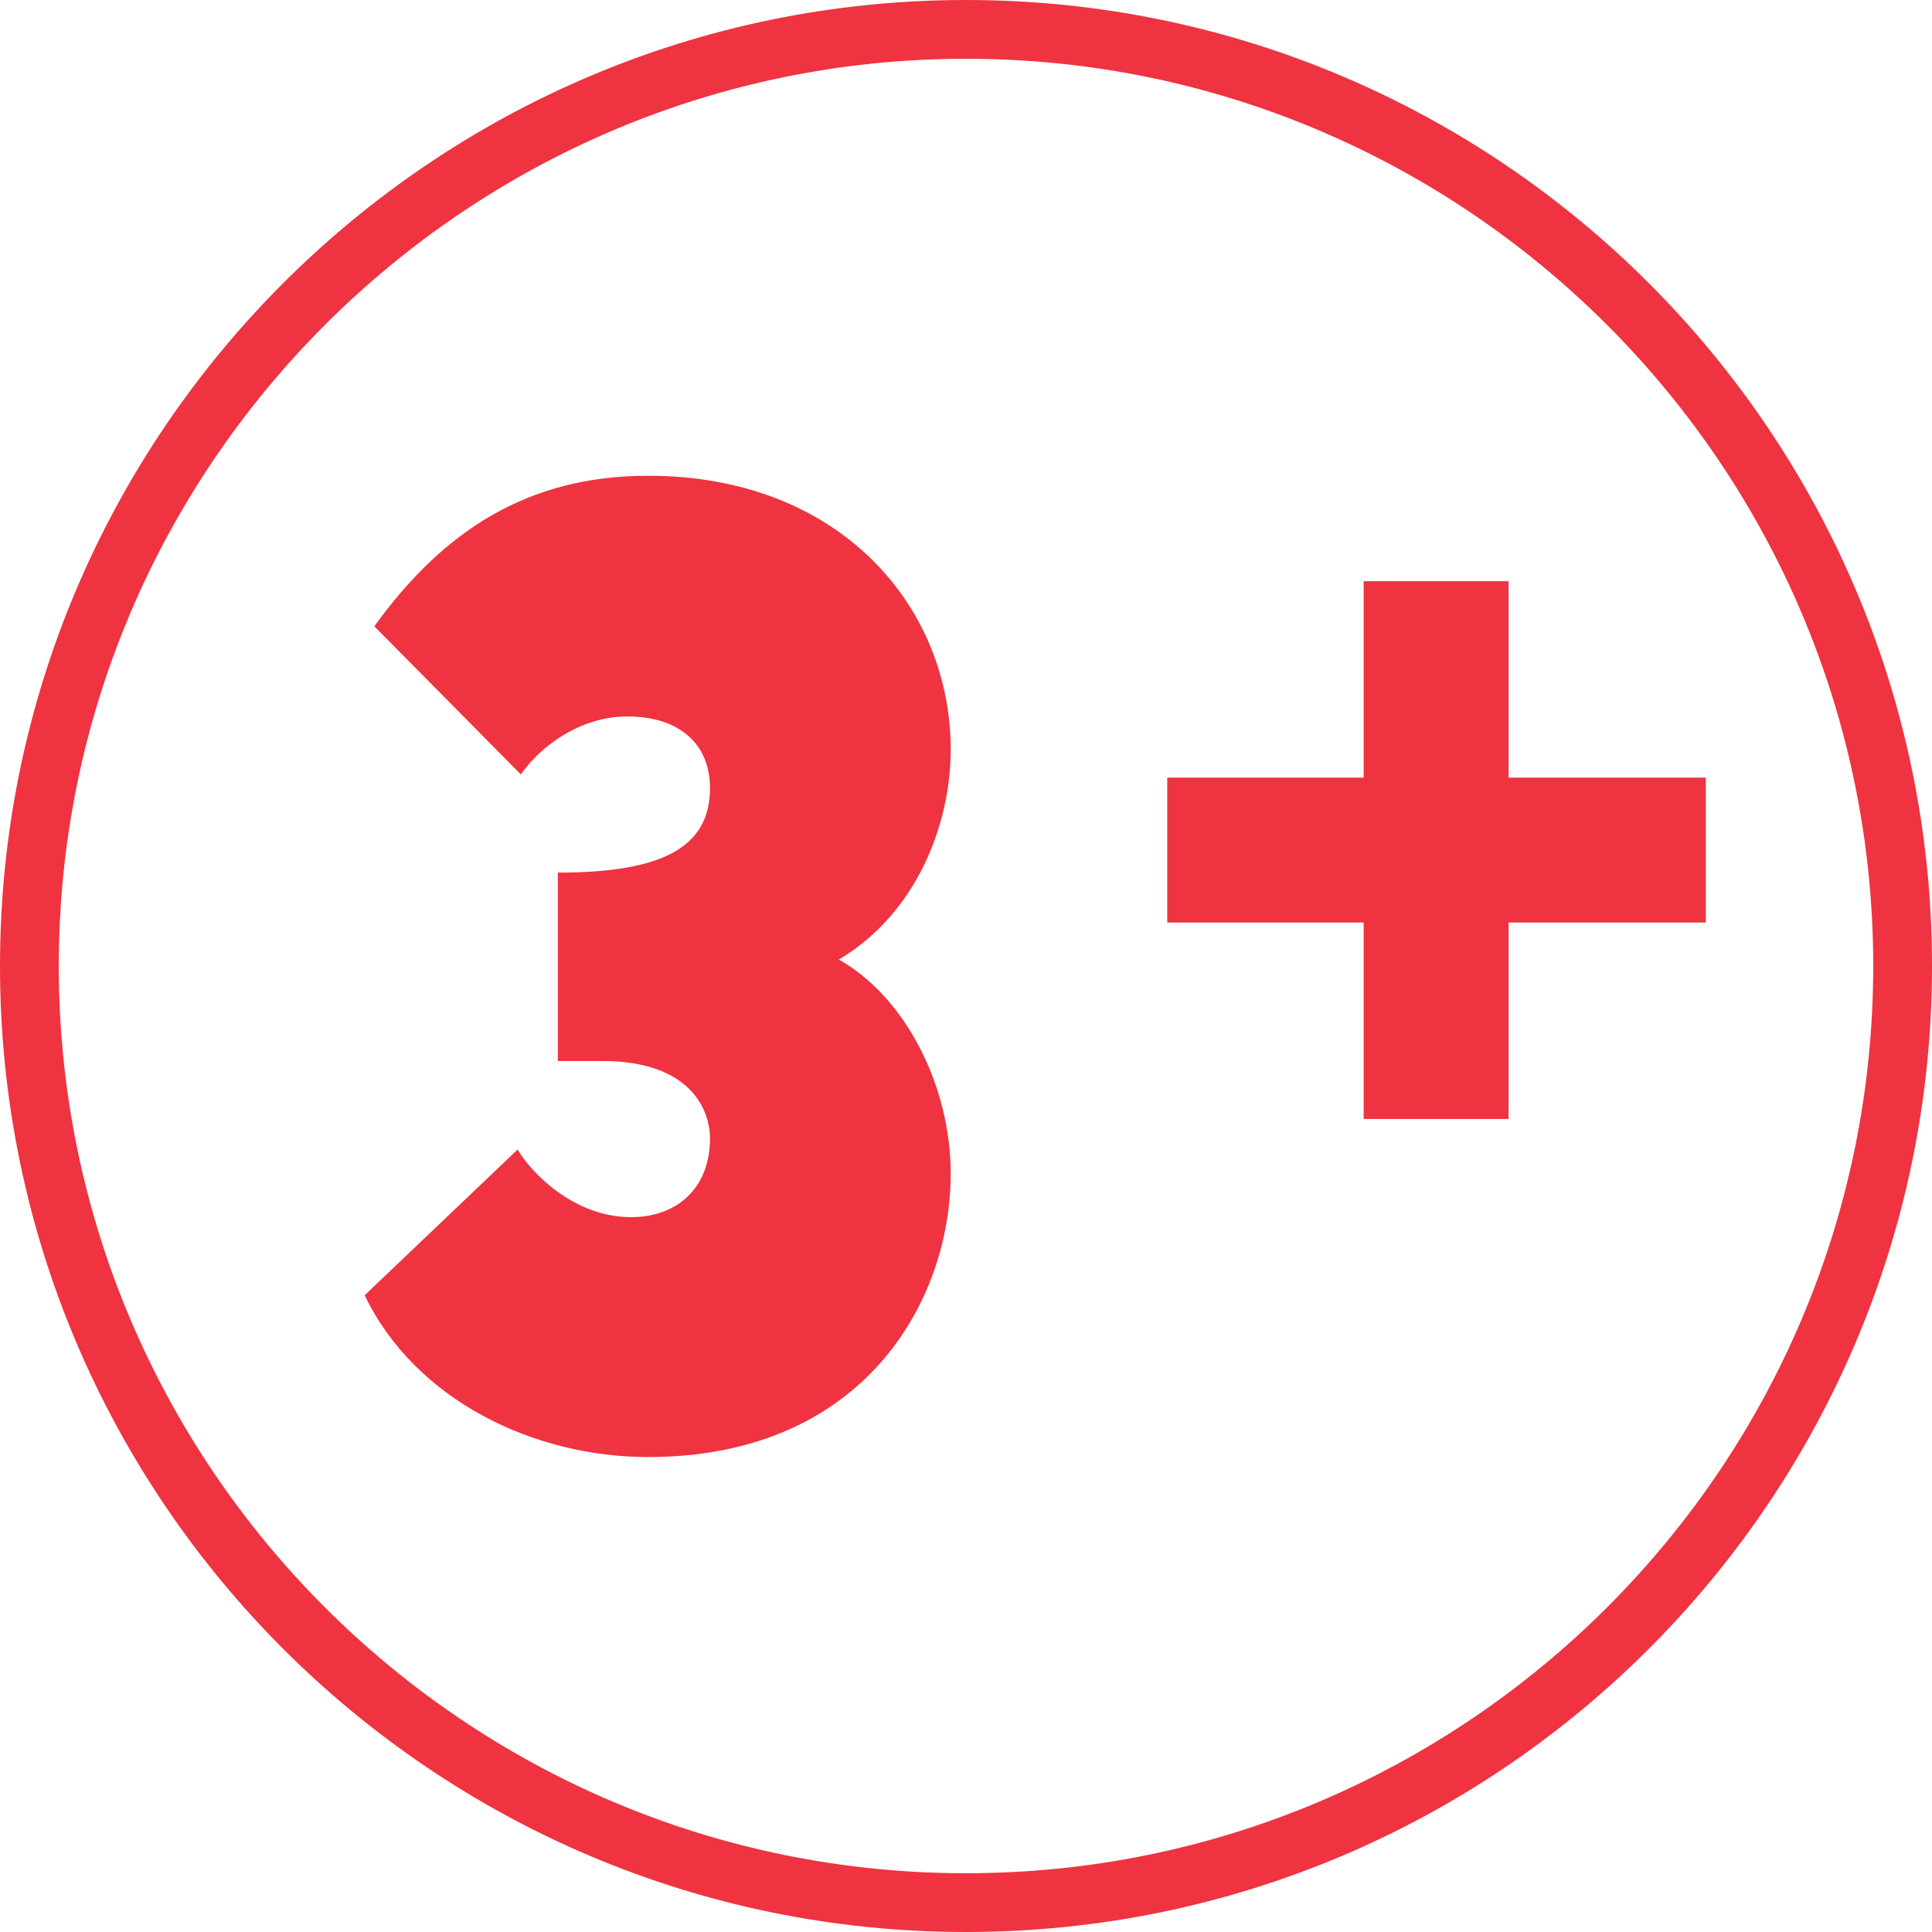
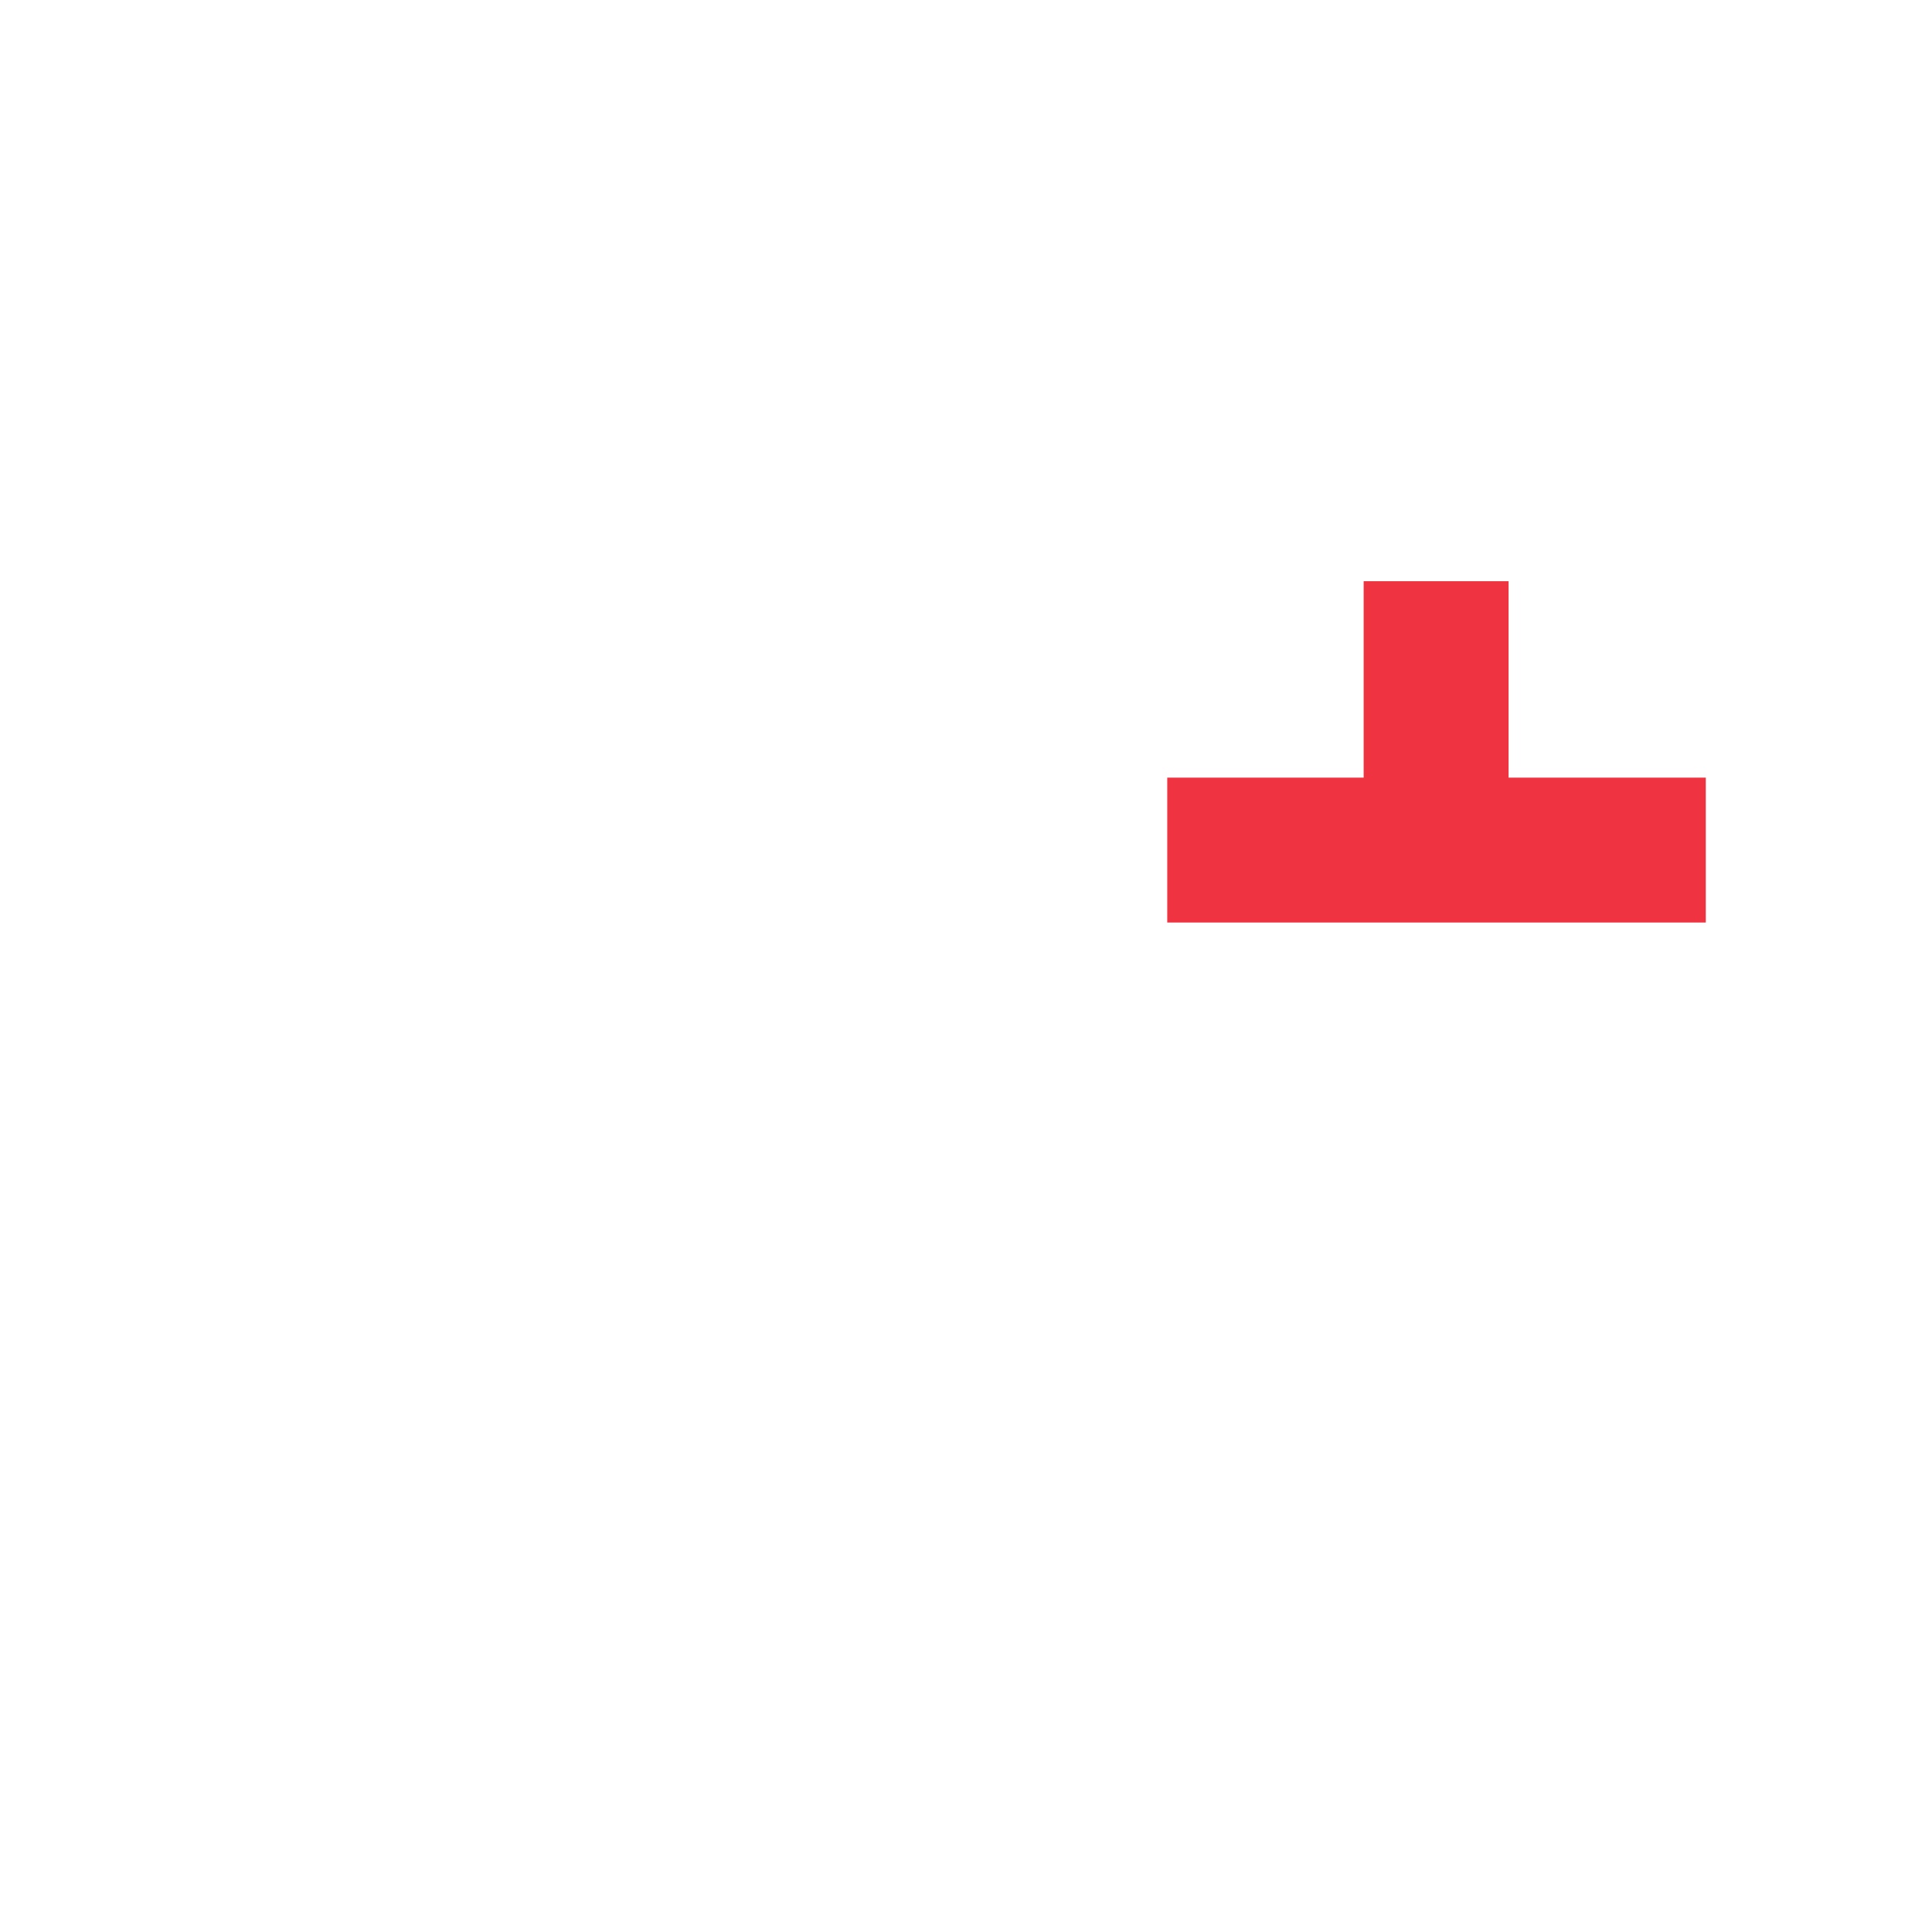
<svg xmlns="http://www.w3.org/2000/svg" version="1.1" id="Calque_1" x="0px" y="0px" viewBox="0 0 24 24" style="enable-background:new 0 0 24 24;" xml:space="preserve">
  <style type="text/css">
	.st0{fill:#EF3340;}
</style>
  <g>
-     <path class="st0" d="M12,24C5.38,24,0,18.62,0,12C0,5.38,5.38,0,12,0c6.62,0,12,5.38,12,12C24,18.62,18.62,24,12,24z M12,0.73   C5.79,0.73,0.73,5.79,0.73,12c0,6.21,5.05,11.27,11.27,11.27c6.21,0,11.27-5.05,11.27-11.27C23.27,5.79,18.21,0.73,12,0.73z" />
-   </g>
+     </g>
  <g>
-     <path class="st0" d="M6.43,14.28c0.17,0.29,0.7,0.84,1.41,0.84c0.57,0,0.98-0.36,0.98-0.98c0-0.33-0.22-0.96-1.34-0.96H6.93v-2.34   c1.29,0,1.89-0.31,1.89-1.05c0-0.53-0.36-0.89-1.03-0.89c-0.57,0-1.07,0.36-1.32,0.72L4.65,7.78c0.86-1.19,1.91-1.87,3.4-1.87   c2.39,0,3.76,1.63,3.76,3.4c0,0.94-0.43,2.04-1.39,2.61c0.82,0.46,1.39,1.56,1.39,2.66c0,1.58-1.08,3.52-3.76,3.52   c-1.41,0-2.89-0.7-3.52-2.01L6.43,14.28z" />
-   </g>
+     </g>
  <g>
-     <path class="st0" d="M16.94,7.22h1.8v2.44h2.45v1.8h-2.45v2.44h-1.8v-2.44H14.5v-1.8h2.44V7.22z" />
+     <path class="st0" d="M16.94,7.22h1.8v2.44h2.45v1.8h-2.45v2.44v-2.44H14.5v-1.8h2.44V7.22z" />
  </g>
</svg>